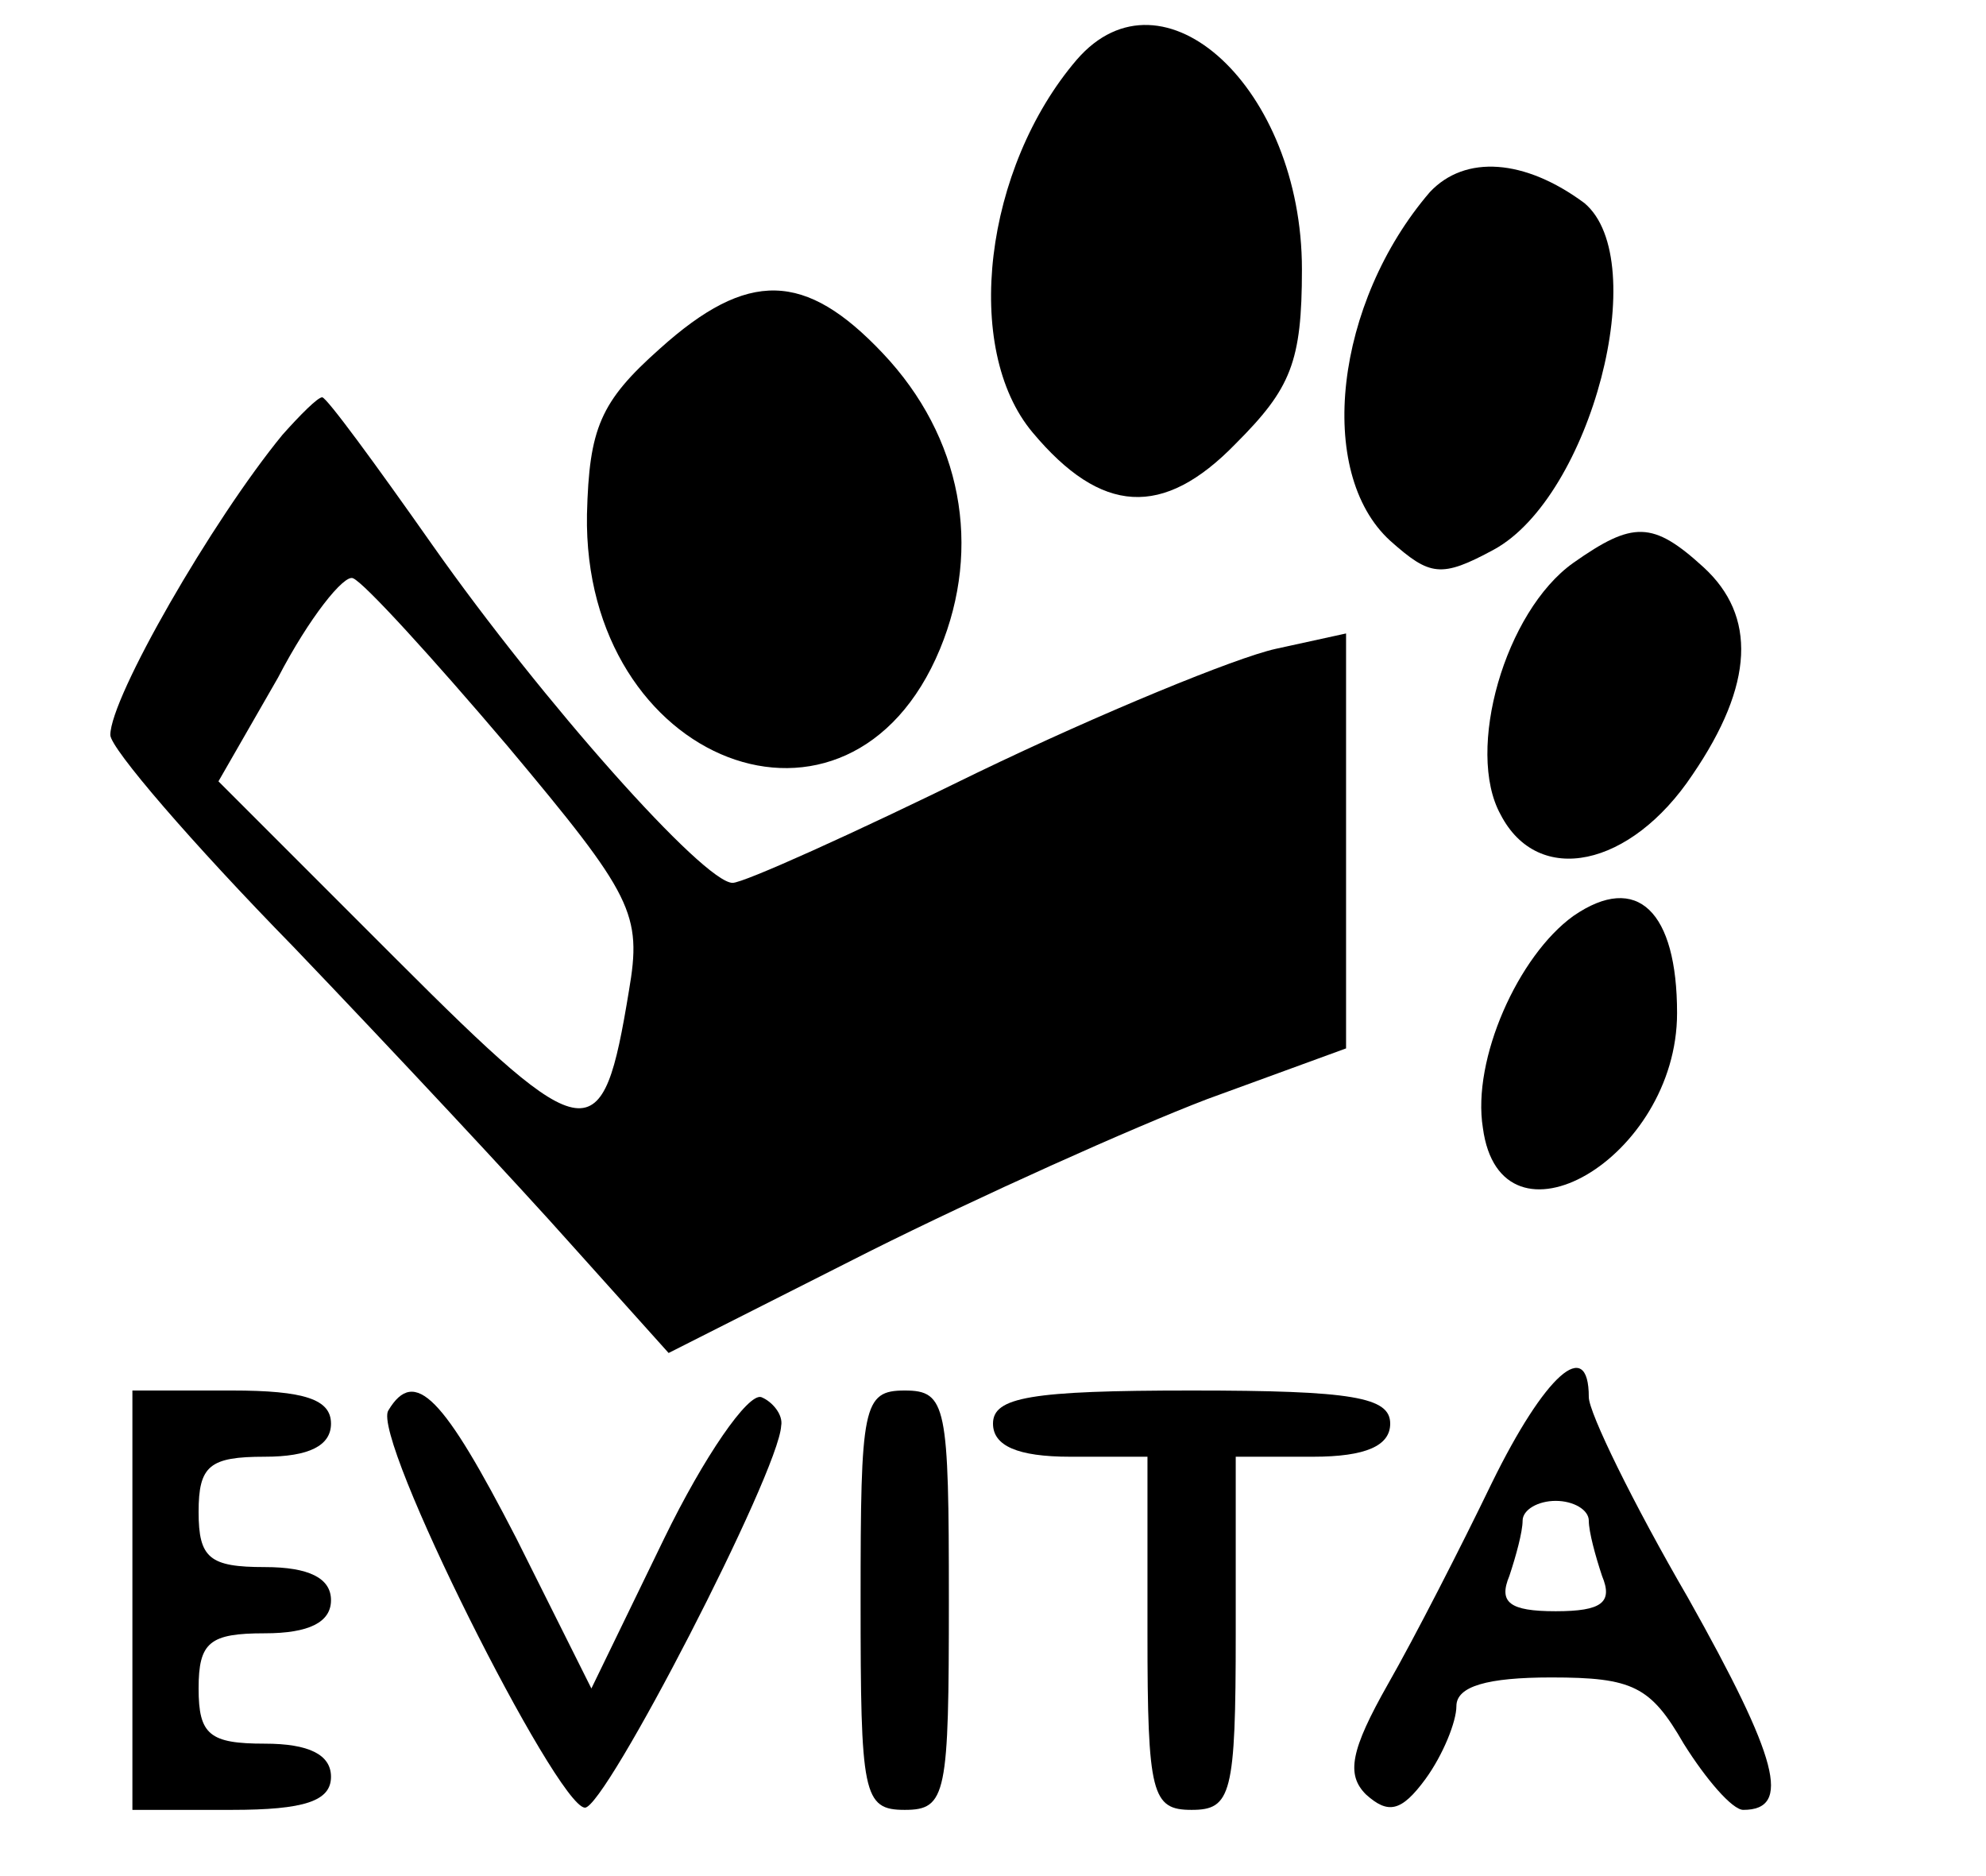
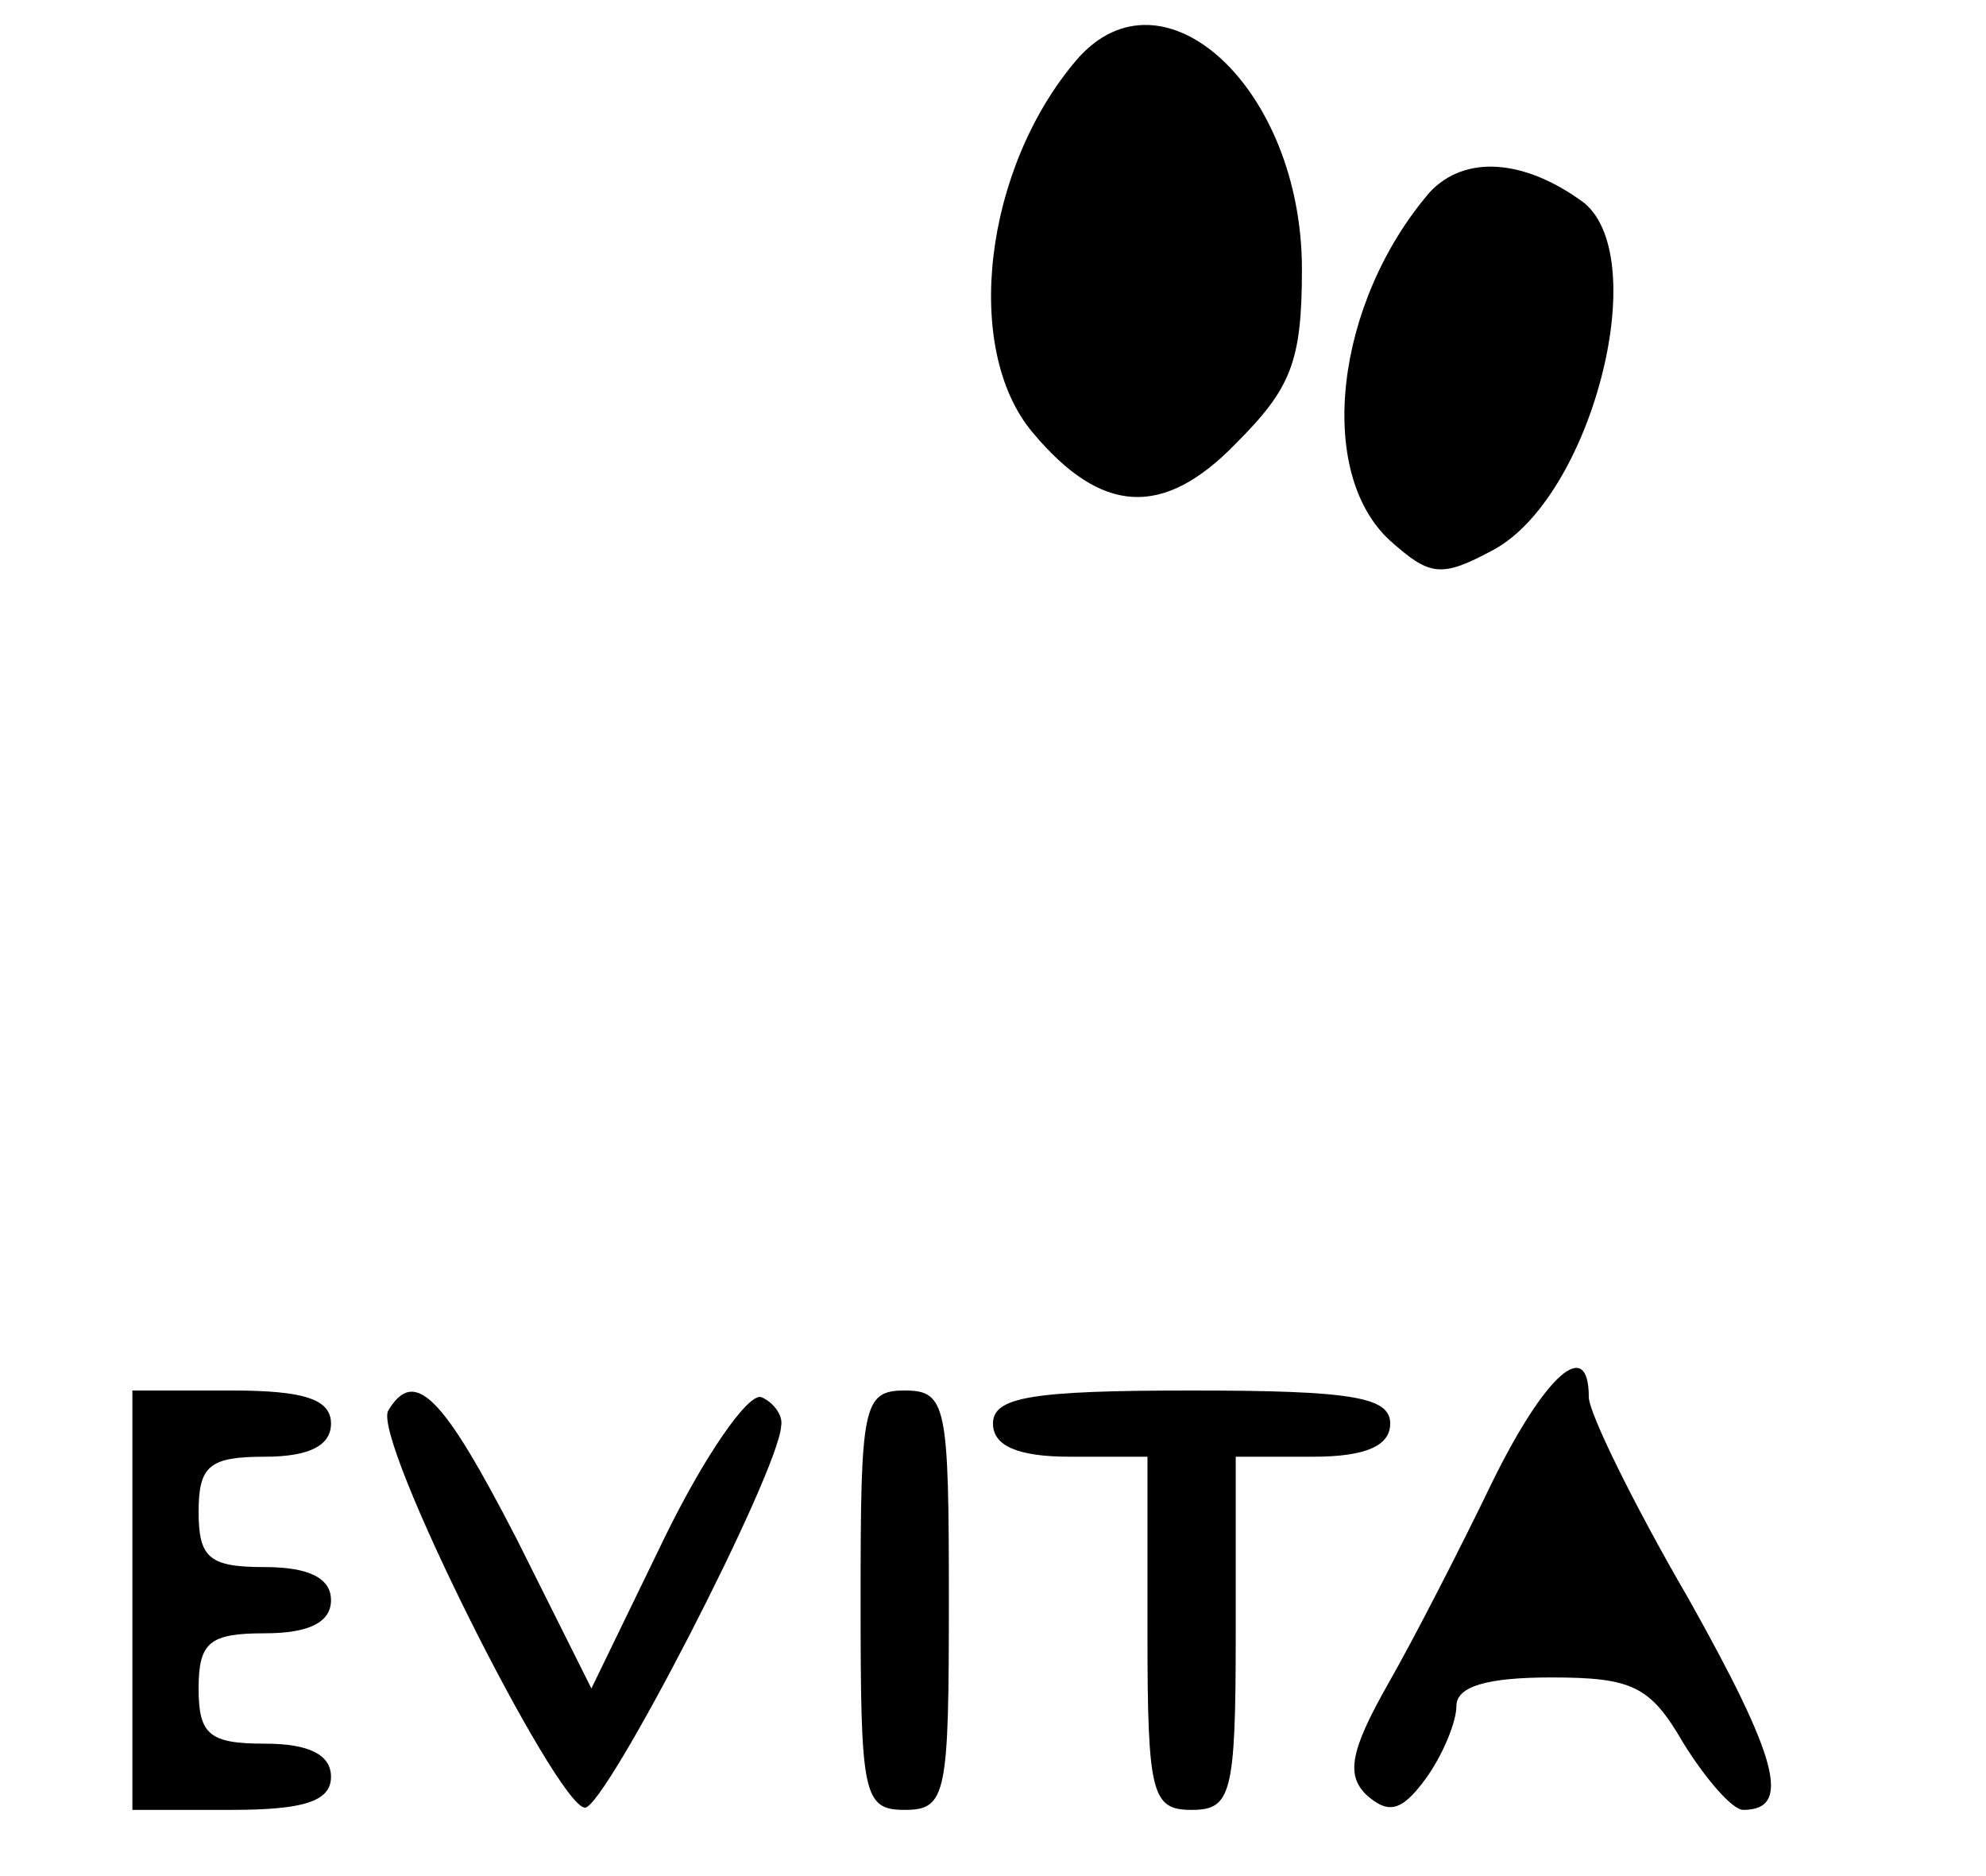
<svg xmlns="http://www.w3.org/2000/svg" version="1.0" width="90pt" height="85pt" viewBox="0 0 90 85" preserveAspectRatio="xMidYMid meet">
  <g transform="translate(0,85) scale(0.1,-0.1)" fill="#000000" stroke="none">
    <path d="M488 823 c-42 -49 -52 -131 -20 -169 31 -37 59 -39 92 -5 25 25 30 37 30 79 0 82 -63 140 -102 95z" />
    <path d="M648 763 c-43 -50 -52 -127 -18 -158 18 -16 23 -17 47 -4 44 24 72 131 41 157 -27 20 -54 22 -70 5z" />
-     <path d="M299 692 c-27 -24 -32 -36 -33 -75 -2 -113 119 -160 160 -61 19 46 10 96 -26 134 -35 37 -61 38 -101 2z" />
-     <path d="M128 653 c-32 -39 -78 -119 -78 -136 0 -6 37 -49 83 -96 45 -47 102 -108 126 -135 l44 -49 91 46 c50 25 119 56 153 69 l63 23 0 94 0 94 -32 -7 c-18 -4 -79 -29 -135 -56 -57 -28 -106 -50 -111 -50 -13 0 -86 82 -136 153 -26 37 -48 67 -50 67 -2 0 -10 -8 -18 -17z m102 -141 c57 -68 61 -76 55 -111 -12 -73 -18 -73 -105 14 l-81 81 27 47 c14 27 30 47 34 45 5 -2 36 -36 70 -76z" />
-     <path d="M713 595 c-31 -22 -49 -85 -33 -114 17 -33 59 -24 87 18 28 41 29 72 5 94 -23 21 -32 21 -59 2z" />
-     <path d="M713 435 c-25 -18 -46 -65 -41 -96 8 -60 88 -14 88 52 0 46 -18 64 -47 44z" />
-     <path d="M676 178 c-14 -29 -35 -70 -47 -91 -17 -30 -19 -41 -10 -50 10 -9 16 -8 27 7 8 11 14 26 14 33 0 9 14 13 43 13 37 0 45 -4 60 -30 10 -16 22 -30 27 -30 22 0 16 23 -25 96 -25 43 -45 84 -45 91 0 28 -20 10 -44 -39z m44 -17 c0 -5 3 -16 6 -25 5 -12 0 -16 -21 -16 -21 0 -26 4 -21 16 3 9 6 20 6 25 0 5 7 9 15 9 8 0 15 -4 15 -9z" />
+     <path d="M676 178 c-14 -29 -35 -70 -47 -91 -17 -30 -19 -41 -10 -50 10 -9 16 -8 27 7 8 11 14 26 14 33 0 9 14 13 43 13 37 0 45 -4 60 -30 10 -16 22 -30 27 -30 22 0 16 23 -25 96 -25 43 -45 84 -45 91 0 28 -20 10 -44 -39z m44 -17 z" />
    <path d="M60 125 l0 -95 45 0 c33 0 45 4 45 15 0 10 -10 15 -30 15 -25 0 -30 4 -30 25 0 21 5 25 30 25 20 0 30 5 30 15 0 10 -10 15 -30 15 -25 0 -30 4 -30 25 0 21 5 25 30 25 20 0 30 5 30 15 0 11 -12 15 -45 15 l-45 0 0 -95z" />
    <path d="M176 211 c-8 -12 76 -179 89 -180 9 -1 88 152 89 173 1 5 -4 11 -9 13 -6 2 -26 -27 -44 -64 l-33 -68 -34 68 c-33 64 -46 78 -58 58z" />
    <path d="M390 125 c0 -88 1 -95 20 -95 19 0 20 7 20 95 0 88 -1 95 -20 95 -19 0 -20 -7 -20 -95z" />
    <path d="M450 205 c0 -10 11 -15 35 -15 l35 0 0 -80 c0 -73 2 -80 20 -80 18 0 20 7 20 80 l0 80 35 0 c24 0 35 5 35 15 0 12 -17 15 -90 15 -73 0 -90 -3 -90 -15z" />
  </g>
</svg>